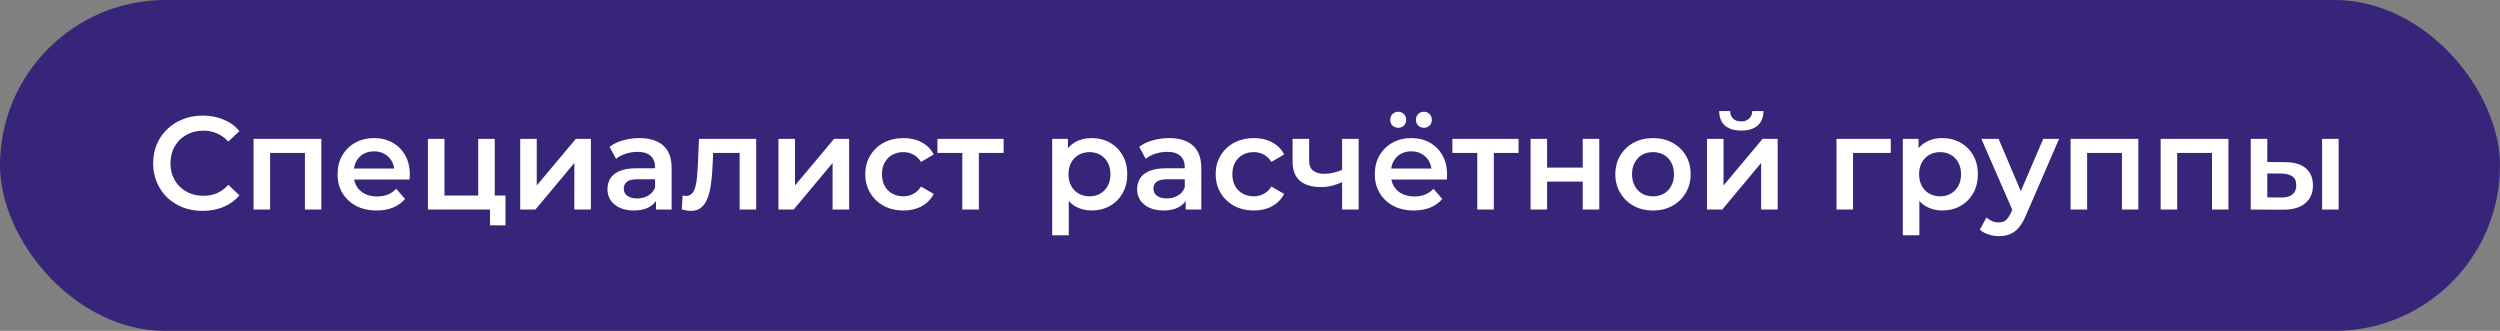
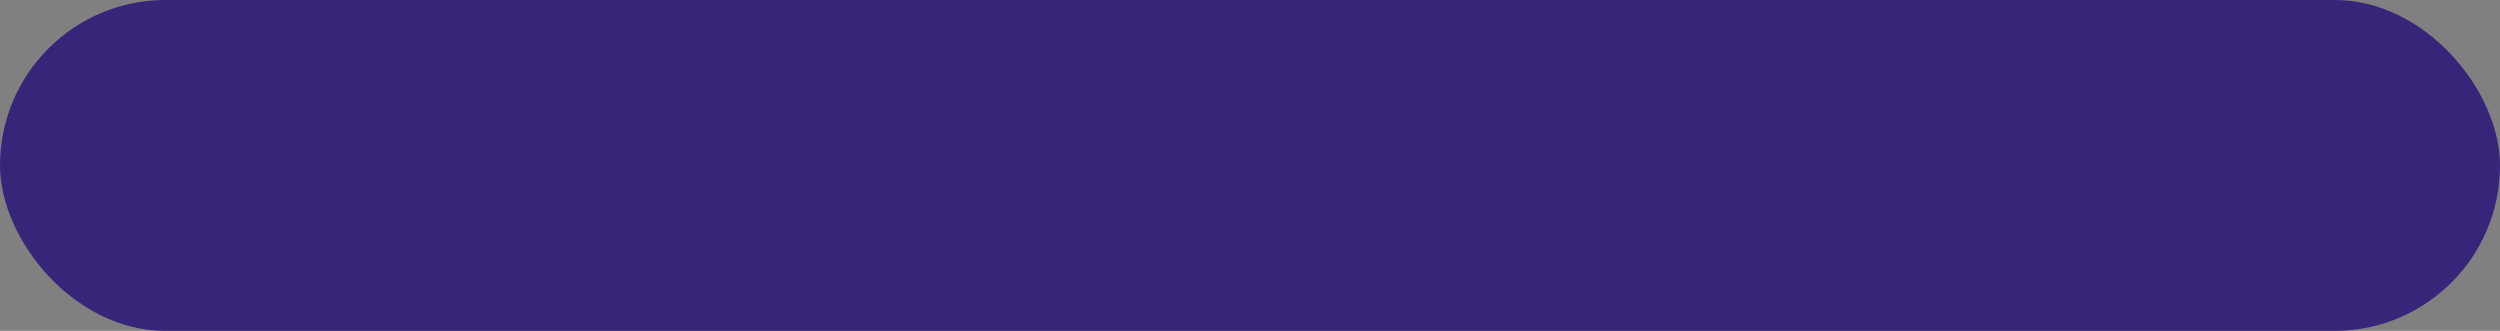
<svg xmlns="http://www.w3.org/2000/svg" width="340" height="45" viewBox="0 0 340 45" fill="none">
  <rect x="0" y="0" width="340" height="45" fill="#808080" stroke="none" />
  <rect width="340" height="45" rx="22.5" fill="#372579" />
-   <path d="M27.56 28.68C26.6 28.68 25.706 28.524 24.878 28.212C24.062 27.888 23.348 27.438 22.736 26.862C22.136 26.274 21.668 25.584 21.332 24.792C20.996 24 20.828 23.136 20.828 22.2C20.828 21.264 20.996 20.4 21.332 19.608C21.668 18.816 22.142 18.132 22.754 17.556C23.366 16.968 24.08 16.518 24.896 16.206C25.712 15.882 26.606 15.72 27.578 15.72C28.61 15.72 29.552 15.9 30.404 16.26C31.256 16.608 31.976 17.13 32.564 17.826L31.052 19.248C30.596 18.756 30.086 18.39 29.522 18.15C28.958 17.898 28.346 17.772 27.686 17.772C27.026 17.772 26.42 17.88 25.868 18.096C25.328 18.312 24.854 18.618 24.446 19.014C24.05 19.41 23.738 19.878 23.51 20.418C23.294 20.958 23.186 21.552 23.186 22.2C23.186 22.848 23.294 23.442 23.51 23.982C23.738 24.522 24.05 24.99 24.446 25.386C24.854 25.782 25.328 26.088 25.868 26.304C26.42 26.52 27.026 26.628 27.686 26.628C28.346 26.628 28.958 26.508 29.522 26.268C30.086 26.016 30.596 25.638 31.052 25.134L32.564 26.574C31.976 27.258 31.256 27.78 30.404 28.14C29.552 28.5 28.604 28.68 27.56 28.68ZM34.485 28.5V18.888H43.701V28.5H41.469V20.274L41.991 20.796H36.213L36.735 20.274V28.5H34.485ZM51.219 28.626C50.151 28.626 49.215 28.416 48.411 27.996C47.619 27.564 47.001 26.976 46.557 26.232C46.125 25.488 45.909 24.642 45.909 23.694C45.909 22.734 46.119 21.888 46.539 21.156C46.971 20.412 47.559 19.83 48.303 19.41C49.059 18.99 49.917 18.78 50.877 18.78C51.813 18.78 52.647 18.984 53.379 19.392C54.111 19.8 54.687 20.376 55.107 21.12C55.527 21.864 55.737 22.74 55.737 23.748C55.737 23.844 55.731 23.952 55.719 24.072C55.719 24.192 55.713 24.306 55.701 24.414H47.691V22.92H54.513L53.631 23.388C53.643 22.836 53.529 22.35 53.289 21.93C53.049 21.51 52.719 21.18 52.299 20.94C51.891 20.7 51.417 20.58 50.877 20.58C50.325 20.58 49.839 20.7 49.419 20.94C49.011 21.18 48.687 21.516 48.447 21.948C48.219 22.368 48.105 22.866 48.105 23.442V23.802C48.105 24.378 48.237 24.888 48.501 25.332C48.765 25.776 49.137 26.118 49.617 26.358C50.097 26.598 50.649 26.718 51.273 26.718C51.813 26.718 52.299 26.634 52.731 26.466C53.163 26.298 53.547 26.034 53.883 25.674L55.089 27.06C54.657 27.564 54.111 27.954 53.451 28.23C52.803 28.494 52.059 28.626 51.219 28.626ZM58.197 28.5V18.888H60.447V26.592H65.037V18.888H67.287V28.5H58.197ZM66.639 30.642V28.446L67.162 28.5H65.037V26.592H68.746V30.642H66.639ZM70.748 28.5V18.888H72.998V25.224L78.308 18.888H80.36V28.5H78.11V22.164L72.818 28.5H70.748ZM89.219 28.5V26.556L89.093 26.142V22.74C89.093 22.08 88.895 21.57 88.499 21.21C88.103 20.838 87.503 20.652 86.699 20.652C86.159 20.652 85.625 20.736 85.097 20.904C84.581 21.072 84.143 21.306 83.783 21.606L82.901 19.968C83.417 19.572 84.029 19.278 84.737 19.086C85.457 18.882 86.201 18.78 86.969 18.78C88.361 18.78 89.435 19.116 90.191 19.788C90.959 20.448 91.343 21.474 91.343 22.866V28.5H89.219ZM86.195 28.626C85.475 28.626 84.845 28.506 84.305 28.266C83.765 28.014 83.345 27.672 83.045 27.24C82.757 26.796 82.613 26.298 82.613 25.746C82.613 25.206 82.739 24.72 82.991 24.288C83.255 23.856 83.681 23.514 84.269 23.262C84.857 23.01 85.637 22.884 86.609 22.884H89.399V24.378H86.771C86.003 24.378 85.487 24.504 85.223 24.756C84.959 24.996 84.827 25.296 84.827 25.656C84.827 26.064 84.989 26.388 85.313 26.628C85.637 26.868 86.087 26.988 86.663 26.988C87.215 26.988 87.707 26.862 88.139 26.61C88.583 26.358 88.901 25.986 89.093 25.494L89.471 26.844C89.255 27.408 88.865 27.846 88.301 28.158C87.749 28.47 87.047 28.626 86.195 28.626ZM92.723 28.482L92.831 26.592C92.915 26.604 92.993 26.616 93.065 26.628C93.137 26.64 93.203 26.646 93.263 26.646C93.635 26.646 93.923 26.532 94.127 26.304C94.331 26.076 94.481 25.77 94.577 25.386C94.685 24.99 94.757 24.552 94.793 24.072C94.841 23.58 94.877 23.088 94.901 22.596L95.063 18.888H102.839V28.5H100.589V20.184L101.111 20.796H96.539L97.025 20.166L96.899 22.704C96.863 23.556 96.791 24.348 96.683 25.08C96.587 25.8 96.431 26.43 96.215 26.97C96.011 27.51 95.723 27.93 95.351 28.23C94.991 28.53 94.529 28.68 93.965 28.68C93.785 28.68 93.587 28.662 93.371 28.626C93.167 28.59 92.951 28.542 92.723 28.482ZM105.869 28.5V18.888H108.119V25.224L113.429 18.888H115.481V28.5H113.231V22.164L107.939 28.5H105.869ZM122.882 28.626C121.874 28.626 120.974 28.416 120.182 27.996C119.402 27.564 118.79 26.976 118.346 26.232C117.902 25.488 117.68 24.642 117.68 23.694C117.68 22.734 117.902 21.888 118.346 21.156C118.79 20.412 119.402 19.83 120.182 19.41C120.974 18.99 121.874 18.78 122.882 18.78C123.818 18.78 124.64 18.972 125.348 19.356C126.068 19.728 126.614 20.28 126.986 21.012L125.258 22.02C124.97 21.564 124.616 21.228 124.196 21.012C123.788 20.796 123.344 20.688 122.864 20.688C122.312 20.688 121.814 20.808 121.37 21.048C120.926 21.288 120.578 21.636 120.326 22.092C120.074 22.536 119.948 23.07 119.948 23.694C119.948 24.318 120.074 24.858 120.326 25.314C120.578 25.758 120.926 26.1 121.37 26.34C121.814 26.58 122.312 26.7 122.864 26.7C123.344 26.7 123.788 26.592 124.196 26.376C124.616 26.16 124.97 25.824 125.258 25.368L126.986 26.376C126.614 27.096 126.068 27.654 125.348 28.05C124.64 28.434 123.818 28.626 122.882 28.626ZM130.877 28.5V20.256L131.399 20.796H127.493V18.888H136.493V20.796H132.605L133.127 20.256V28.5H130.877ZM148.428 28.626C147.648 28.626 146.934 28.446 146.286 28.086C145.65 27.726 145.14 27.186 144.756 26.466C144.384 25.734 144.198 24.81 144.198 23.694C144.198 22.566 144.378 21.642 144.738 20.922C145.11 20.202 145.614 19.668 146.25 19.32C146.886 18.96 147.612 18.78 148.428 18.78C149.376 18.78 150.21 18.984 150.93 19.392C151.662 19.8 152.238 20.37 152.658 21.102C153.09 21.834 153.306 22.698 153.306 23.694C153.306 24.69 153.09 25.56 152.658 26.304C152.238 27.036 151.662 27.606 150.93 28.014C150.21 28.422 149.376 28.626 148.428 28.626ZM143.1 31.992V18.888H145.242V21.156L145.17 23.712L145.35 26.268V31.992H143.1ZM148.176 26.7C148.716 26.7 149.196 26.58 149.616 26.34C150.048 26.1 150.39 25.752 150.642 25.296C150.894 24.84 151.02 24.306 151.02 23.694C151.02 23.07 150.894 22.536 150.642 22.092C150.39 21.636 150.048 21.288 149.616 21.048C149.196 20.808 148.716 20.688 148.176 20.688C147.636 20.688 147.15 20.808 146.718 21.048C146.286 21.288 145.944 21.636 145.692 22.092C145.44 22.536 145.314 23.07 145.314 23.694C145.314 24.306 145.44 24.84 145.692 25.296C145.944 25.752 146.286 26.1 146.718 26.34C147.15 26.58 147.636 26.7 148.176 26.7ZM161.254 28.5V26.556L161.128 26.142V22.74C161.128 22.08 160.93 21.57 160.534 21.21C160.138 20.838 159.538 20.652 158.734 20.652C158.194 20.652 157.66 20.736 157.132 20.904C156.616 21.072 156.178 21.306 155.818 21.606L154.936 19.968C155.452 19.572 156.064 19.278 156.772 19.086C157.492 18.882 158.236 18.78 159.004 18.78C160.396 18.78 161.47 19.116 162.226 19.788C162.994 20.448 163.378 21.474 163.378 22.866V28.5H161.254ZM158.23 28.626C157.51 28.626 156.88 28.506 156.34 28.266C155.8 28.014 155.38 27.672 155.08 27.24C154.792 26.796 154.648 26.298 154.648 25.746C154.648 25.206 154.774 24.72 155.026 24.288C155.29 23.856 155.716 23.514 156.304 23.262C156.892 23.01 157.672 22.884 158.644 22.884H161.434V24.378H158.806C158.038 24.378 157.522 24.504 157.258 24.756C156.994 24.996 156.862 25.296 156.862 25.656C156.862 26.064 157.024 26.388 157.348 26.628C157.672 26.868 158.122 26.988 158.698 26.988C159.25 26.988 159.742 26.862 160.174 26.61C160.618 26.358 160.936 25.986 161.128 25.494L161.506 26.844C161.29 27.408 160.9 27.846 160.336 28.158C159.784 28.47 159.082 28.626 158.23 28.626ZM170.536 28.626C169.528 28.626 168.628 28.416 167.836 27.996C167.056 27.564 166.444 26.976 166 26.232C165.556 25.488 165.334 24.642 165.334 23.694C165.334 22.734 165.556 21.888 166 21.156C166.444 20.412 167.056 19.83 167.836 19.41C168.628 18.99 169.528 18.78 170.536 18.78C171.472 18.78 172.294 18.972 173.002 19.356C173.722 19.728 174.268 20.28 174.64 21.012L172.912 22.02C172.624 21.564 172.27 21.228 171.85 21.012C171.442 20.796 170.998 20.688 170.518 20.688C169.966 20.688 169.468 20.808 169.024 21.048C168.58 21.288 168.232 21.636 167.98 22.092C167.728 22.536 167.602 23.07 167.602 23.694C167.602 24.318 167.728 24.858 167.98 25.314C168.232 25.758 168.58 26.1 169.024 26.34C169.468 26.58 169.966 26.7 170.518 26.7C170.998 26.7 171.442 26.592 171.85 26.376C172.27 26.16 172.624 25.824 172.912 25.368L174.64 26.376C174.268 27.096 173.722 27.654 173.002 28.05C172.294 28.434 171.472 28.626 170.536 28.626ZM182.687 24.702C182.231 24.918 181.745 25.098 181.229 25.242C180.725 25.374 180.191 25.44 179.627 25.44C178.415 25.44 177.473 25.158 176.801 24.594C176.129 24.03 175.793 23.154 175.793 21.966V18.888H178.043V21.822C178.043 22.458 178.223 22.92 178.583 23.208C178.955 23.496 179.465 23.64 180.113 23.64C180.545 23.64 180.977 23.586 181.409 23.478C181.841 23.37 182.267 23.22 182.687 23.028V24.702ZM182.525 28.5V18.888H184.775V28.5H182.525ZM192.283 28.626C191.215 28.626 190.279 28.416 189.475 27.996C188.683 27.564 188.065 26.976 187.621 26.232C187.189 25.488 186.973 24.642 186.973 23.694C186.973 22.734 187.183 21.888 187.603 21.156C188.035 20.412 188.623 19.83 189.367 19.41C190.123 18.99 190.981 18.78 191.941 18.78C192.877 18.78 193.711 18.984 194.443 19.392C195.175 19.8 195.751 20.376 196.171 21.12C196.591 21.864 196.801 22.74 196.801 23.748C196.801 23.844 196.795 23.952 196.783 24.072C196.783 24.192 196.777 24.306 196.765 24.414H188.755V22.92H195.577L194.695 23.388C194.707 22.836 194.593 22.35 194.353 21.93C194.113 21.51 193.783 21.18 193.363 20.94C192.955 20.7 192.481 20.58 191.941 20.58C191.389 20.58 190.903 20.7 190.483 20.94C190.075 21.18 189.751 21.516 189.511 21.948C189.283 22.368 189.169 22.866 189.169 23.442V23.802C189.169 24.378 189.301 24.888 189.565 25.332C189.829 25.776 190.201 26.118 190.681 26.358C191.161 26.598 191.713 26.718 192.337 26.718C192.877 26.718 193.363 26.634 193.795 26.466C194.227 26.298 194.611 26.034 194.947 25.674L196.153 27.06C195.721 27.564 195.175 27.954 194.515 28.23C193.867 28.494 193.123 28.626 192.283 28.626ZM193.651 17.376C193.351 17.376 193.093 17.28 192.877 17.088C192.673 16.884 192.571 16.62 192.571 16.296C192.571 15.972 192.673 15.708 192.877 15.504C193.093 15.3 193.351 15.198 193.651 15.198C193.951 15.198 194.203 15.3 194.407 15.504C194.623 15.708 194.731 15.972 194.731 16.296C194.731 16.62 194.623 16.884 194.407 17.088C194.203 17.28 193.951 17.376 193.651 17.376ZM190.159 17.376C189.859 17.376 189.601 17.28 189.385 17.088C189.181 16.884 189.079 16.62 189.079 16.296C189.079 15.972 189.181 15.708 189.385 15.504C189.601 15.3 189.859 15.198 190.159 15.198C190.459 15.198 190.711 15.3 190.915 15.504C191.131 15.708 191.239 15.972 191.239 16.296C191.239 16.62 191.131 16.884 190.915 17.088C190.711 17.28 190.459 17.376 190.159 17.376ZM200.908 28.5V20.256L201.43 20.796H197.524V18.888H206.524V20.796H202.636L203.158 20.256V28.5H200.908ZM208.157 28.5V18.888H210.407V22.794H215.249V18.888H217.499V28.5H215.249V24.702H210.407V28.5H208.157ZM224.798 28.626C223.814 28.626 222.938 28.416 222.17 27.996C221.402 27.564 220.796 26.976 220.352 26.232C219.908 25.488 219.686 24.642 219.686 23.694C219.686 22.734 219.908 21.888 220.352 21.156C220.796 20.412 221.402 19.83 222.17 19.41C222.938 18.99 223.814 18.78 224.798 18.78C225.794 18.78 226.676 18.99 227.444 19.41C228.224 19.83 228.83 20.406 229.262 21.138C229.706 21.87 229.928 22.722 229.928 23.694C229.928 24.642 229.706 25.488 229.262 26.232C228.83 26.976 228.224 27.564 227.444 27.996C226.676 28.416 225.794 28.626 224.798 28.626ZM224.798 26.7C225.35 26.7 225.842 26.58 226.274 26.34C226.706 26.1 227.042 25.752 227.282 25.296C227.534 24.84 227.66 24.306 227.66 23.694C227.66 23.07 227.534 22.536 227.282 22.092C227.042 21.636 226.706 21.288 226.274 21.048C225.842 20.808 225.356 20.688 224.816 20.688C224.264 20.688 223.772 20.808 223.34 21.048C222.92 21.288 222.584 21.636 222.332 22.092C222.08 22.536 221.954 23.07 221.954 23.694C221.954 24.306 222.08 24.84 222.332 25.296C222.584 25.752 222.92 26.1 223.34 26.34C223.772 26.58 224.258 26.7 224.798 26.7ZM232.151 28.5V18.888H234.401V25.224L239.711 18.888H241.763V28.5H239.513V22.164L234.221 28.5H232.151ZM236.813 17.754C235.853 17.754 235.115 17.532 234.599 17.088C234.083 16.632 233.819 15.972 233.807 15.108H235.301C235.313 15.54 235.445 15.882 235.697 16.134C235.961 16.386 236.327 16.512 236.795 16.512C237.251 16.512 237.611 16.386 237.875 16.134C238.151 15.882 238.295 15.54 238.307 15.108H239.837C239.825 15.972 239.555 16.632 239.027 17.088C238.511 17.532 237.773 17.754 236.813 17.754ZM249.764 28.5V18.888H257.144V20.796H251.492L252.014 20.292V28.5H249.764ZM264.11 28.626C263.33 28.626 262.616 28.446 261.968 28.086C261.332 27.726 260.822 27.186 260.438 26.466C260.066 25.734 259.88 24.81 259.88 23.694C259.88 22.566 260.06 21.642 260.42 20.922C260.792 20.202 261.296 19.668 261.932 19.32C262.568 18.96 263.294 18.78 264.11 18.78C265.058 18.78 265.892 18.984 266.612 19.392C267.344 19.8 267.92 20.37 268.34 21.102C268.772 21.834 268.988 22.698 268.988 23.694C268.988 24.69 268.772 25.56 268.34 26.304C267.92 27.036 267.344 27.606 266.612 28.014C265.892 28.422 265.058 28.626 264.11 28.626ZM258.782 31.992V18.888H260.924V21.156L260.852 23.712L261.032 26.268V31.992H258.782ZM263.858 26.7C264.398 26.7 264.878 26.58 265.298 26.34C265.73 26.1 266.072 25.752 266.324 25.296C266.576 24.84 266.702 24.306 266.702 23.694C266.702 23.07 266.576 22.536 266.324 22.092C266.072 21.636 265.73 21.288 265.298 21.048C264.878 20.808 264.398 20.688 263.858 20.688C263.318 20.688 262.832 20.808 262.4 21.048C261.968 21.288 261.626 21.636 261.374 22.092C261.122 22.536 260.996 23.07 260.996 23.694C260.996 24.306 261.122 24.84 261.374 25.296C261.626 25.752 261.968 26.1 262.4 26.34C262.832 26.58 263.318 26.7 263.858 26.7ZM271.827 32.118C271.359 32.118 270.891 32.04 270.423 31.884C269.955 31.728 269.565 31.512 269.253 31.236L270.153 29.58C270.381 29.784 270.639 29.946 270.927 30.066C271.215 30.186 271.509 30.246 271.809 30.246C272.217 30.246 272.547 30.144 272.799 29.94C273.051 29.736 273.285 29.394 273.501 28.914L274.059 27.654L274.239 27.384L277.875 18.888H280.035L275.535 29.274C275.235 29.994 274.899 30.564 274.527 30.984C274.167 31.404 273.759 31.698 273.303 31.866C272.859 32.034 272.367 32.118 271.827 32.118ZM273.807 28.842L269.469 18.888H271.809L275.337 27.186L273.807 28.842ZM281.598 28.5V18.888H290.814V28.5H288.582V20.274L289.104 20.796H283.326L283.848 20.274V28.5H281.598ZM293.85 28.5V18.888H303.066V28.5H300.834V20.274L301.356 20.796H295.578L296.1 20.274V28.5H293.85ZM315.804 28.5V18.888H318.054V28.5H315.804ZM310.782 22.056C312.018 22.056 312.954 22.332 313.59 22.884C314.238 23.436 314.562 24.216 314.562 25.224C314.562 26.268 314.202 27.084 313.482 27.672C312.774 28.248 311.766 28.53 310.458 28.518L306.102 28.5V18.888H308.352V22.038L310.782 22.056ZM310.26 26.862C310.92 26.874 311.424 26.736 311.772 26.448C312.12 26.16 312.294 25.74 312.294 25.188C312.294 24.636 312.12 24.24 311.772 24C311.436 23.748 310.932 23.616 310.26 23.604L308.352 23.586V26.844L310.26 26.862Z" fill="white" />
</svg>